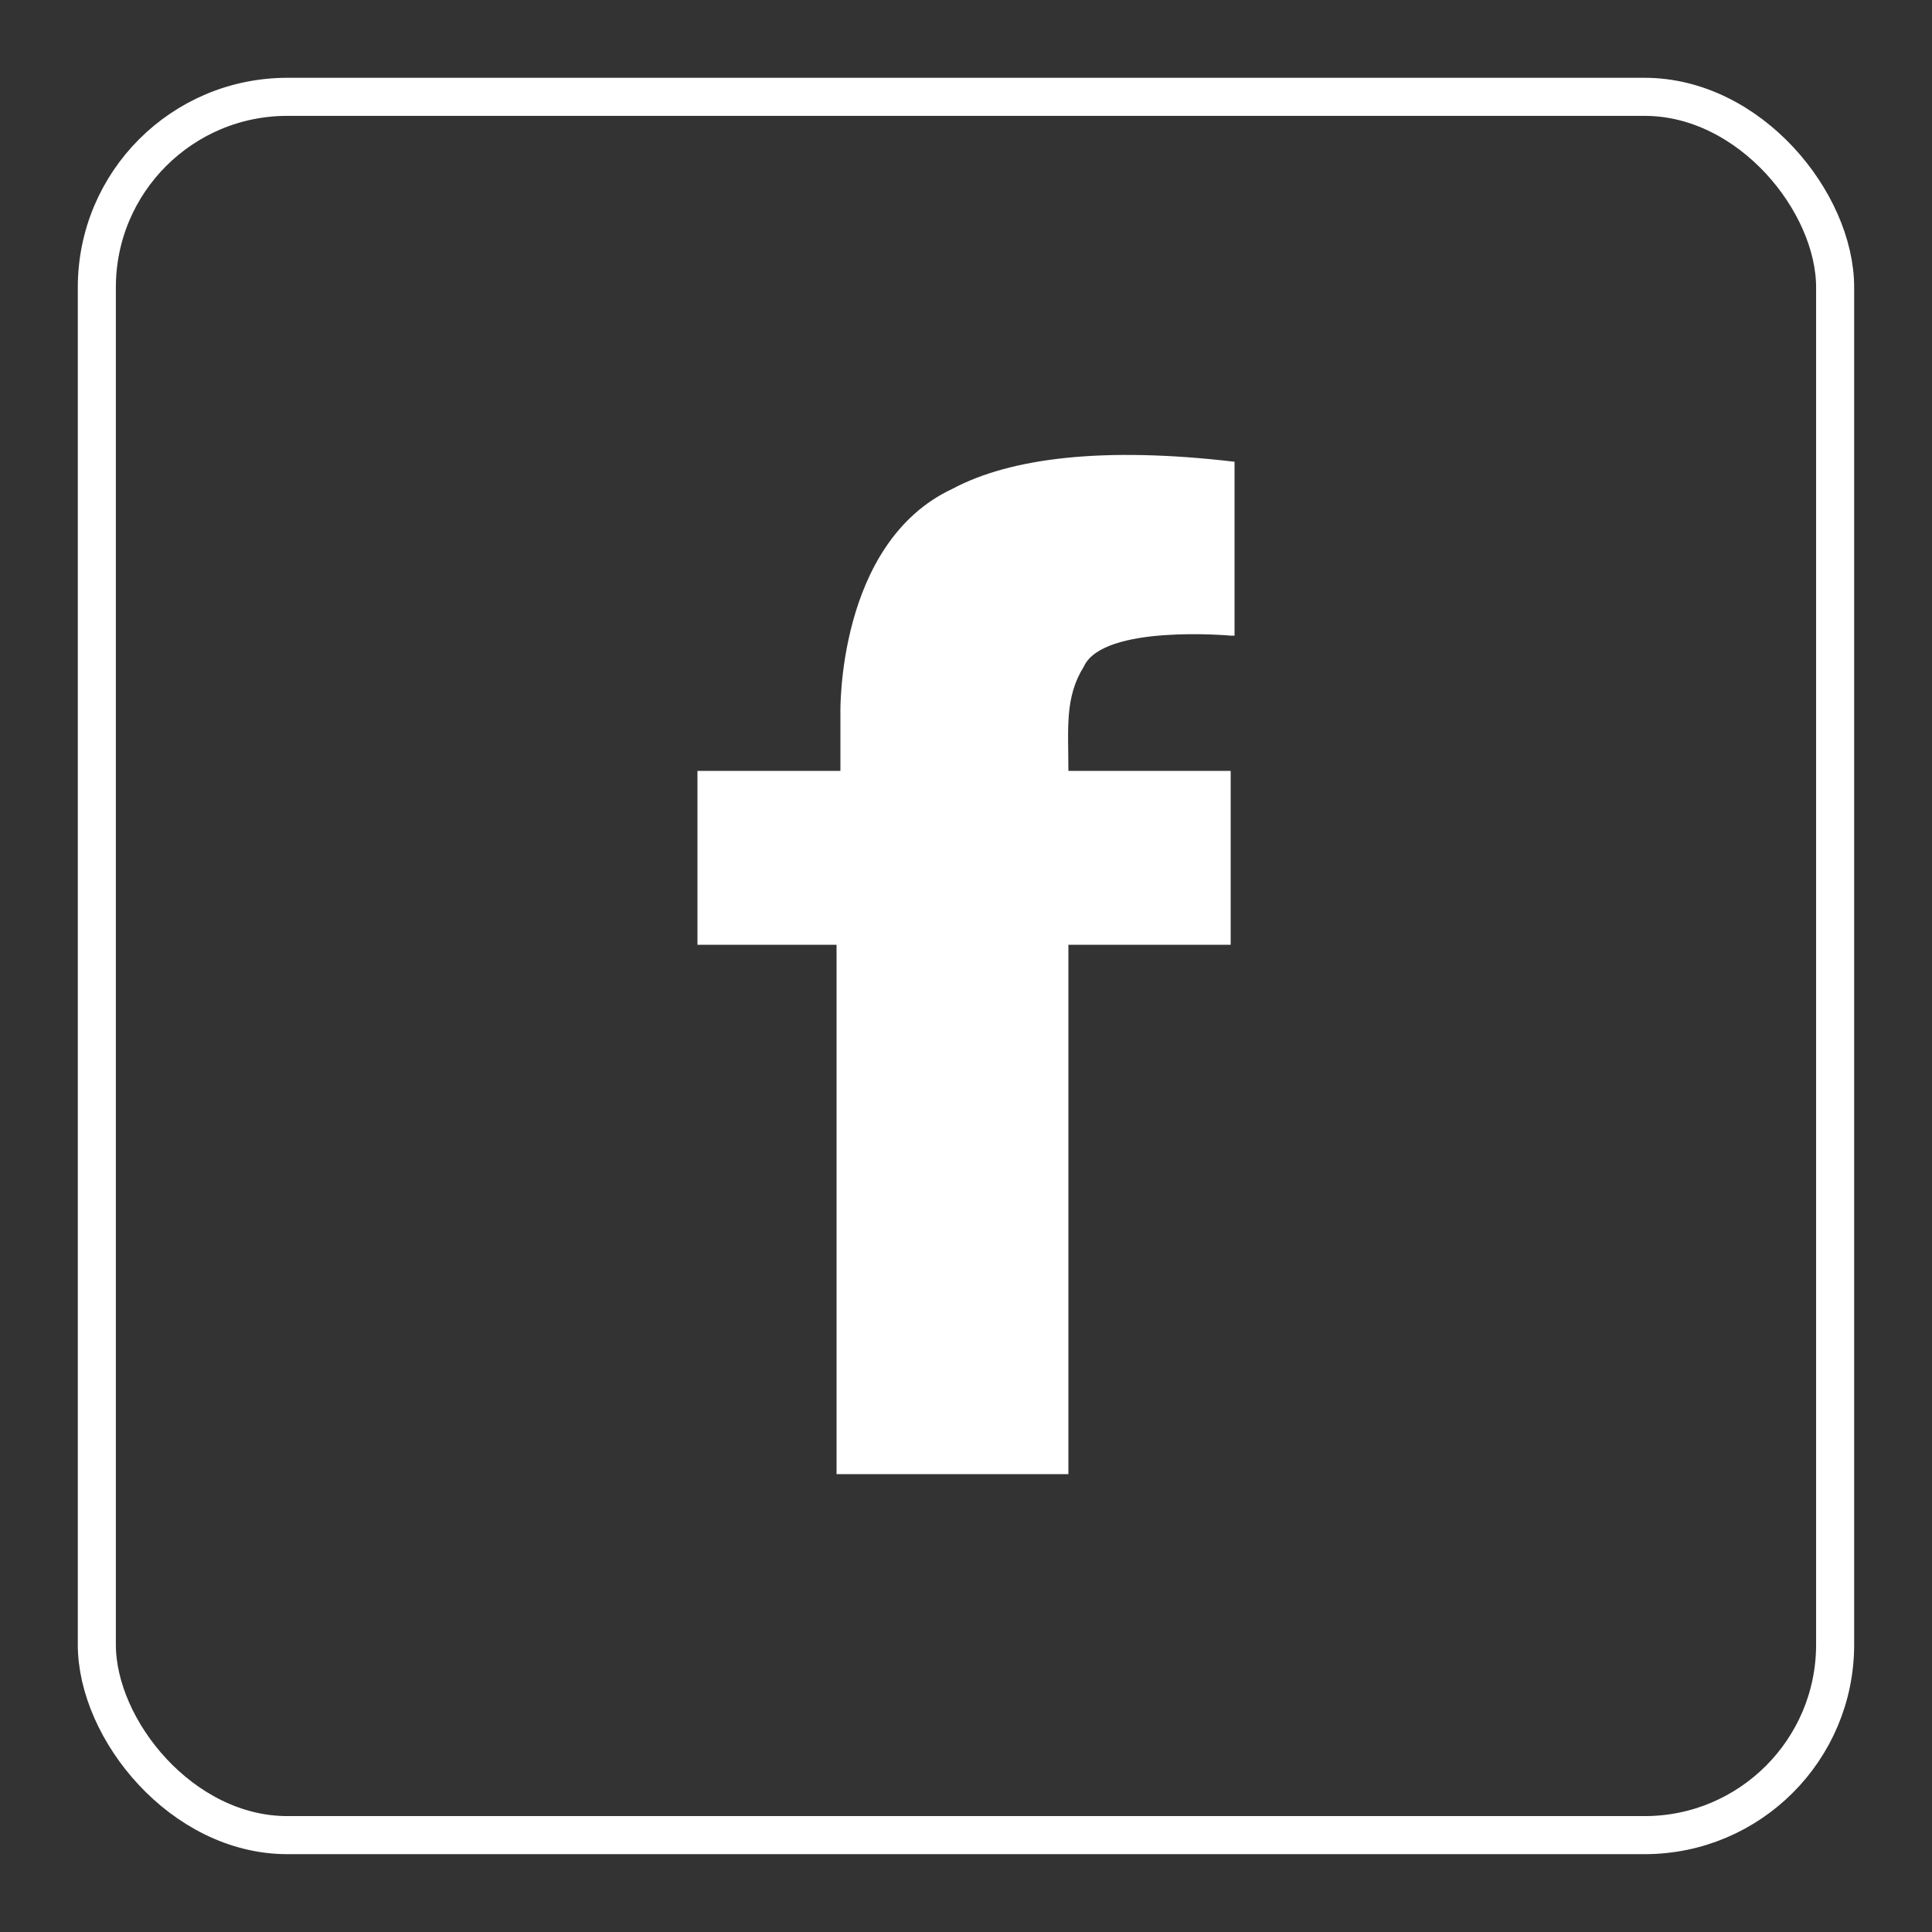
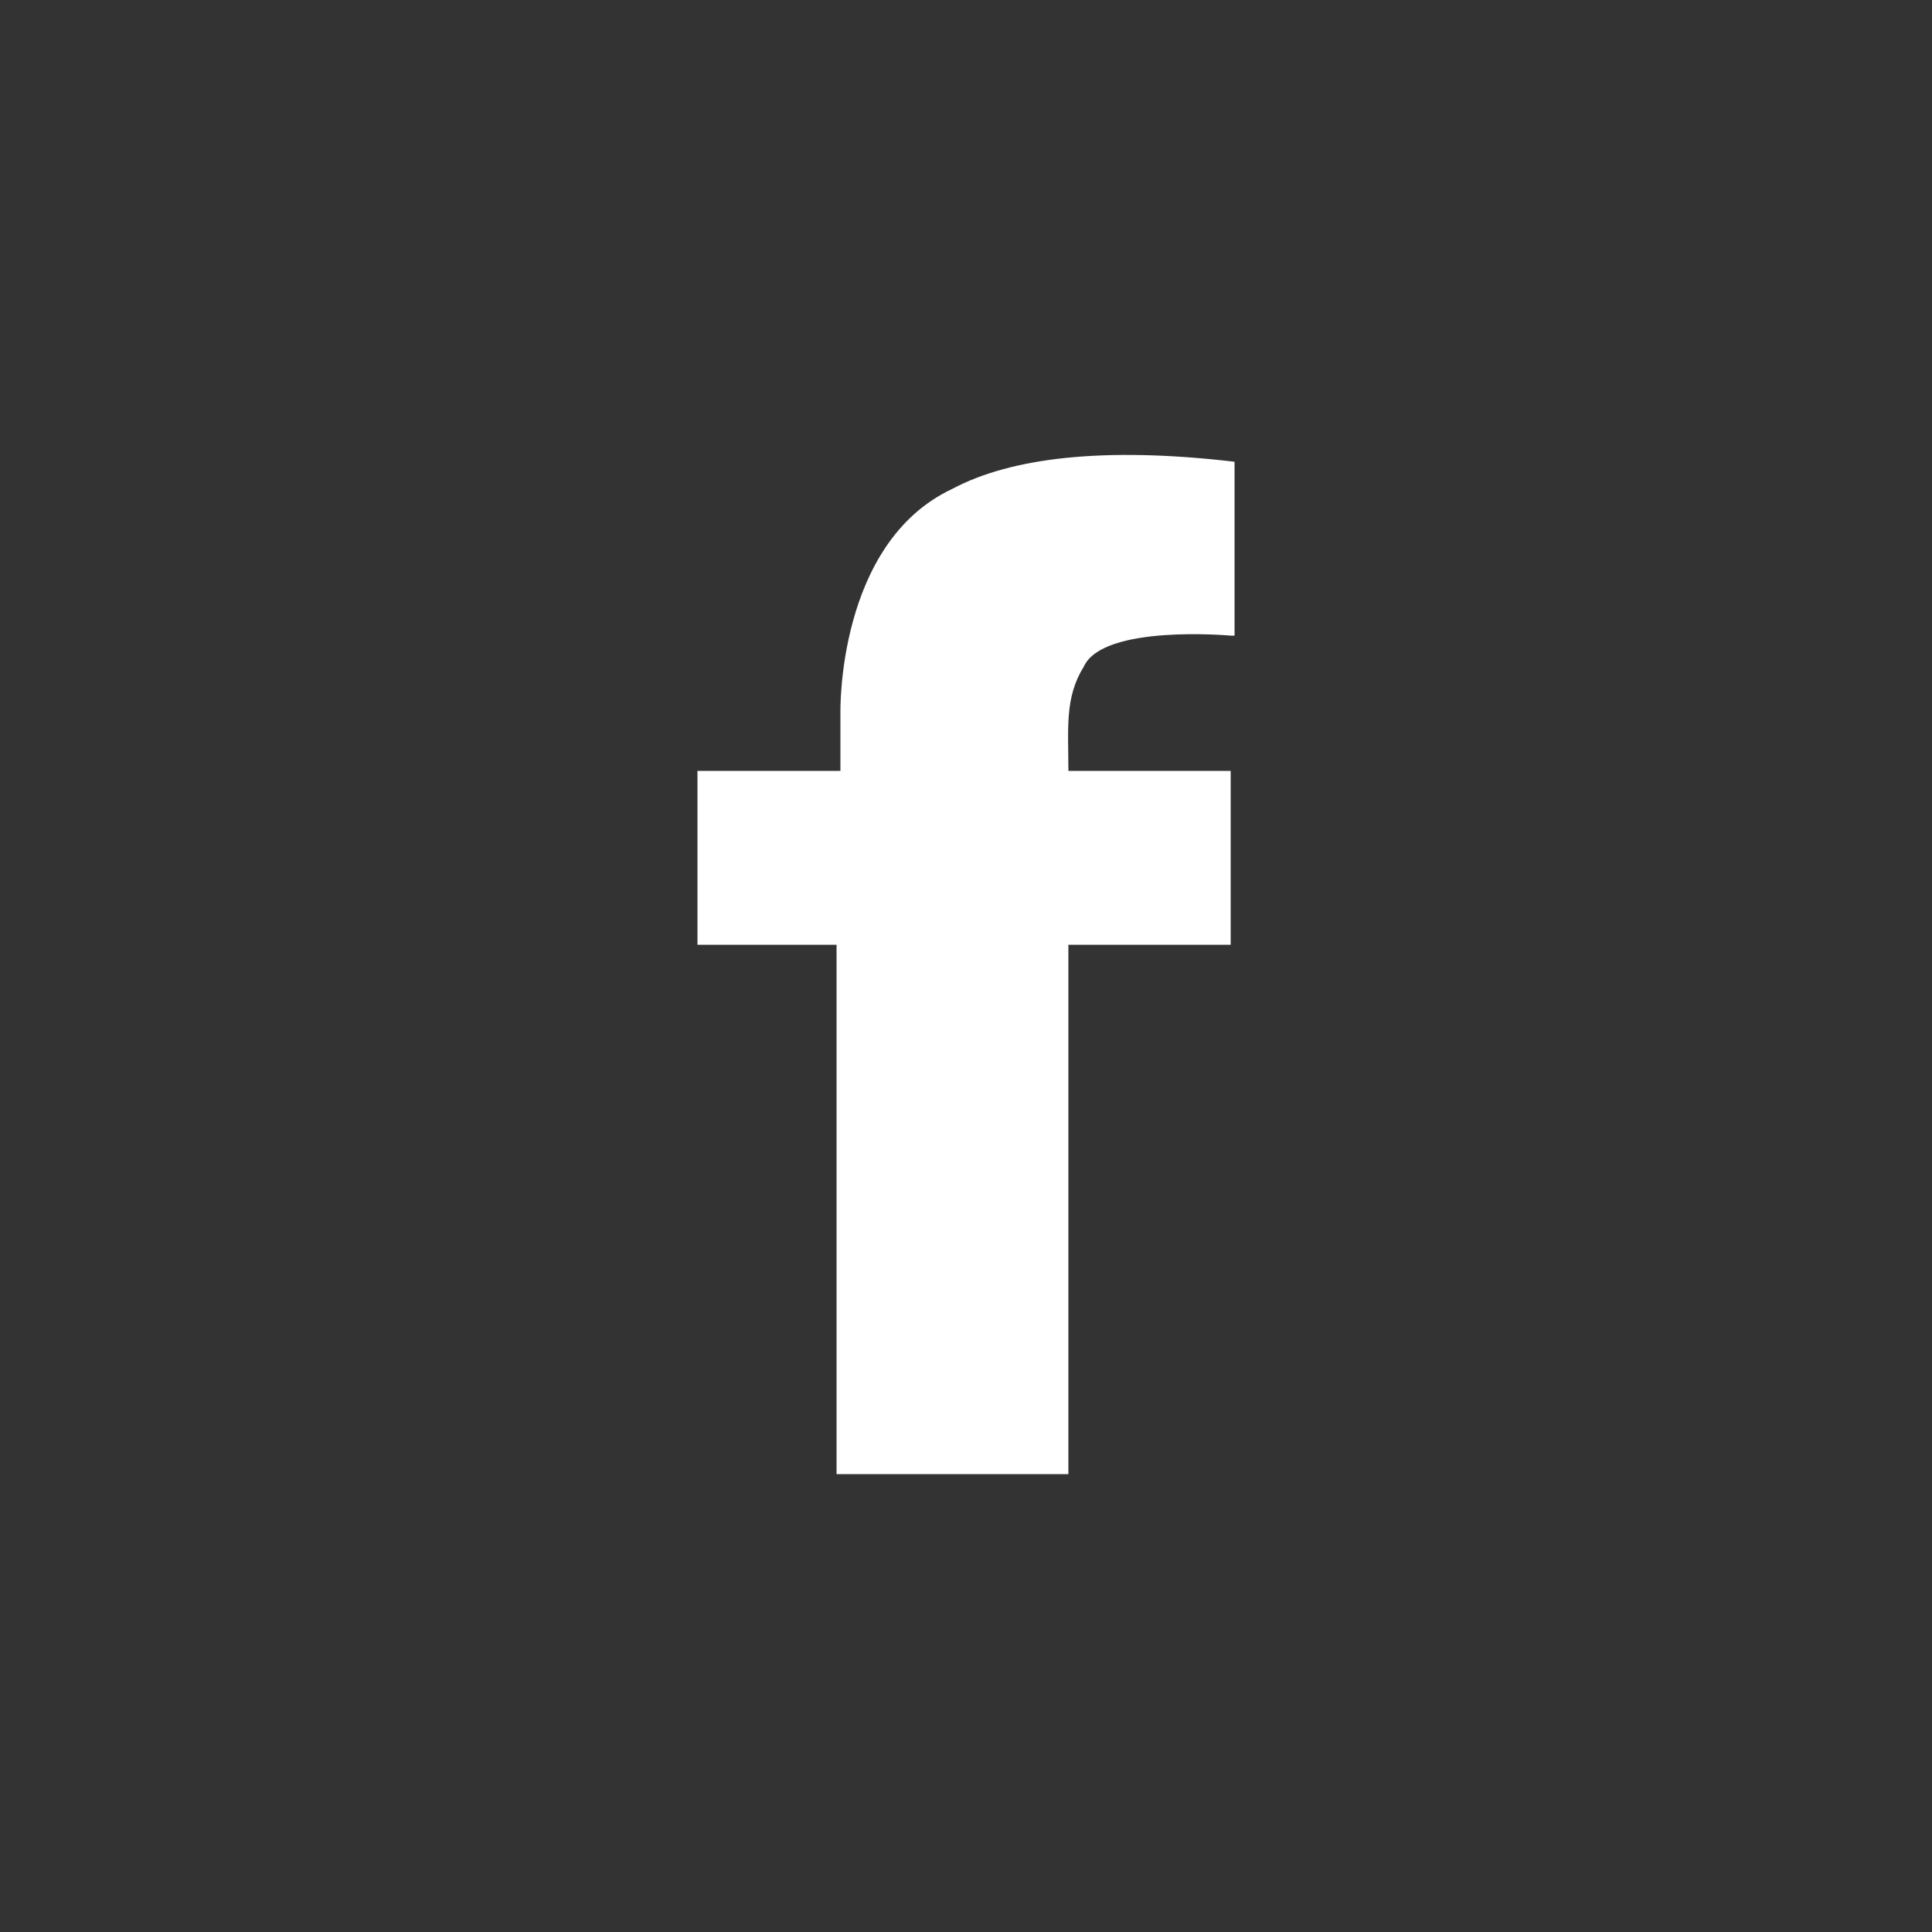
<svg xmlns="http://www.w3.org/2000/svg" width="50px" height="50px" baseProfile="tiny" version="1.1" viewBox="0 0 50 50">
  <rect x="0" y="0" width="50" height="50" fill="#333333" stroke="none" />
-   <rect id="rect3011" stroke-linejoin="miter" style="stroke-dasharray:none;" ry="4.93" height="44.987" width="44.987" stroke="#ffffff" stroke-linecap="butt" stroke-miterlimit="4" y="2.506" x="2.506" stroke-width="0.985" fill="none" />
  <path id="path4274" d="m81.1-25.9s-3.3-0.3-3.8,0.8c-0.5,0.8-0.4,1.6-0.4,2.7h4.2v4.5h-4.2v13.7h-6v-13.7h-3.6v-4.5h3.7v-1.5s-0.1-4.4,2.9-5.8c1.5-0.8,3.9-1.1,7.3-0.7v4.5z" clip-path="url(#SVGID_2_)" transform="translate(-49.25,42.35)" fill="#ffffff" />
</svg>